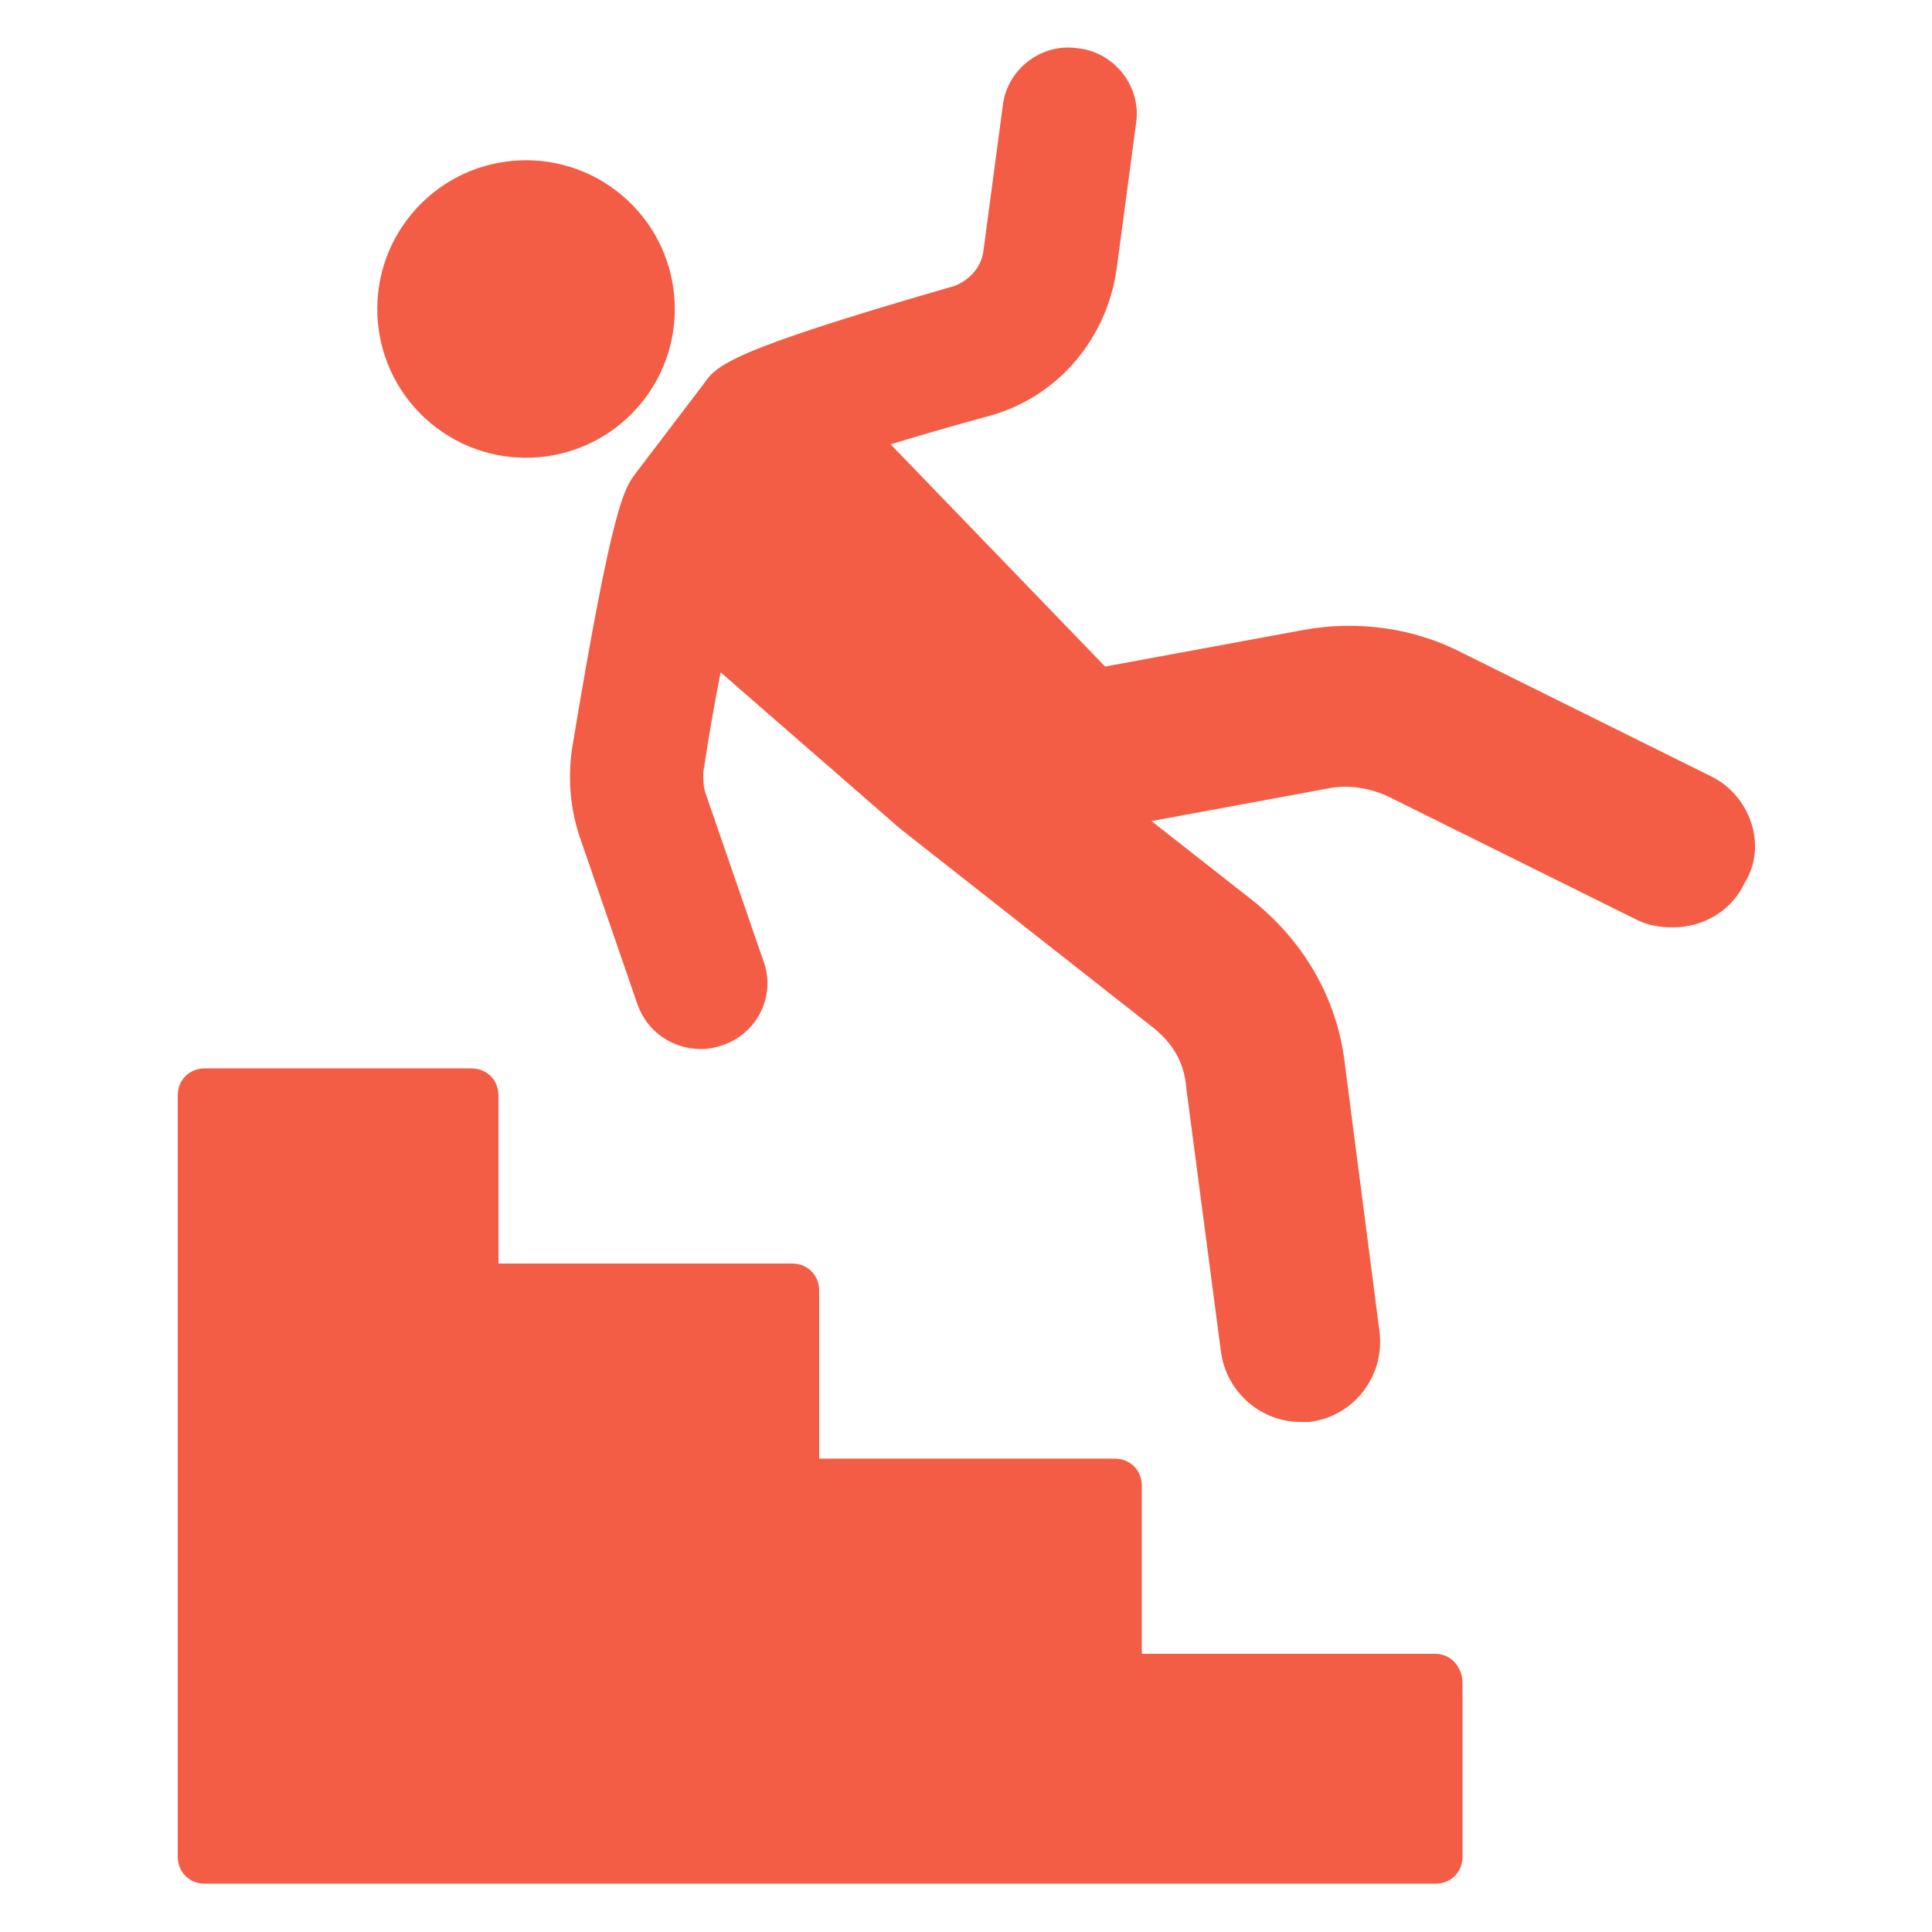
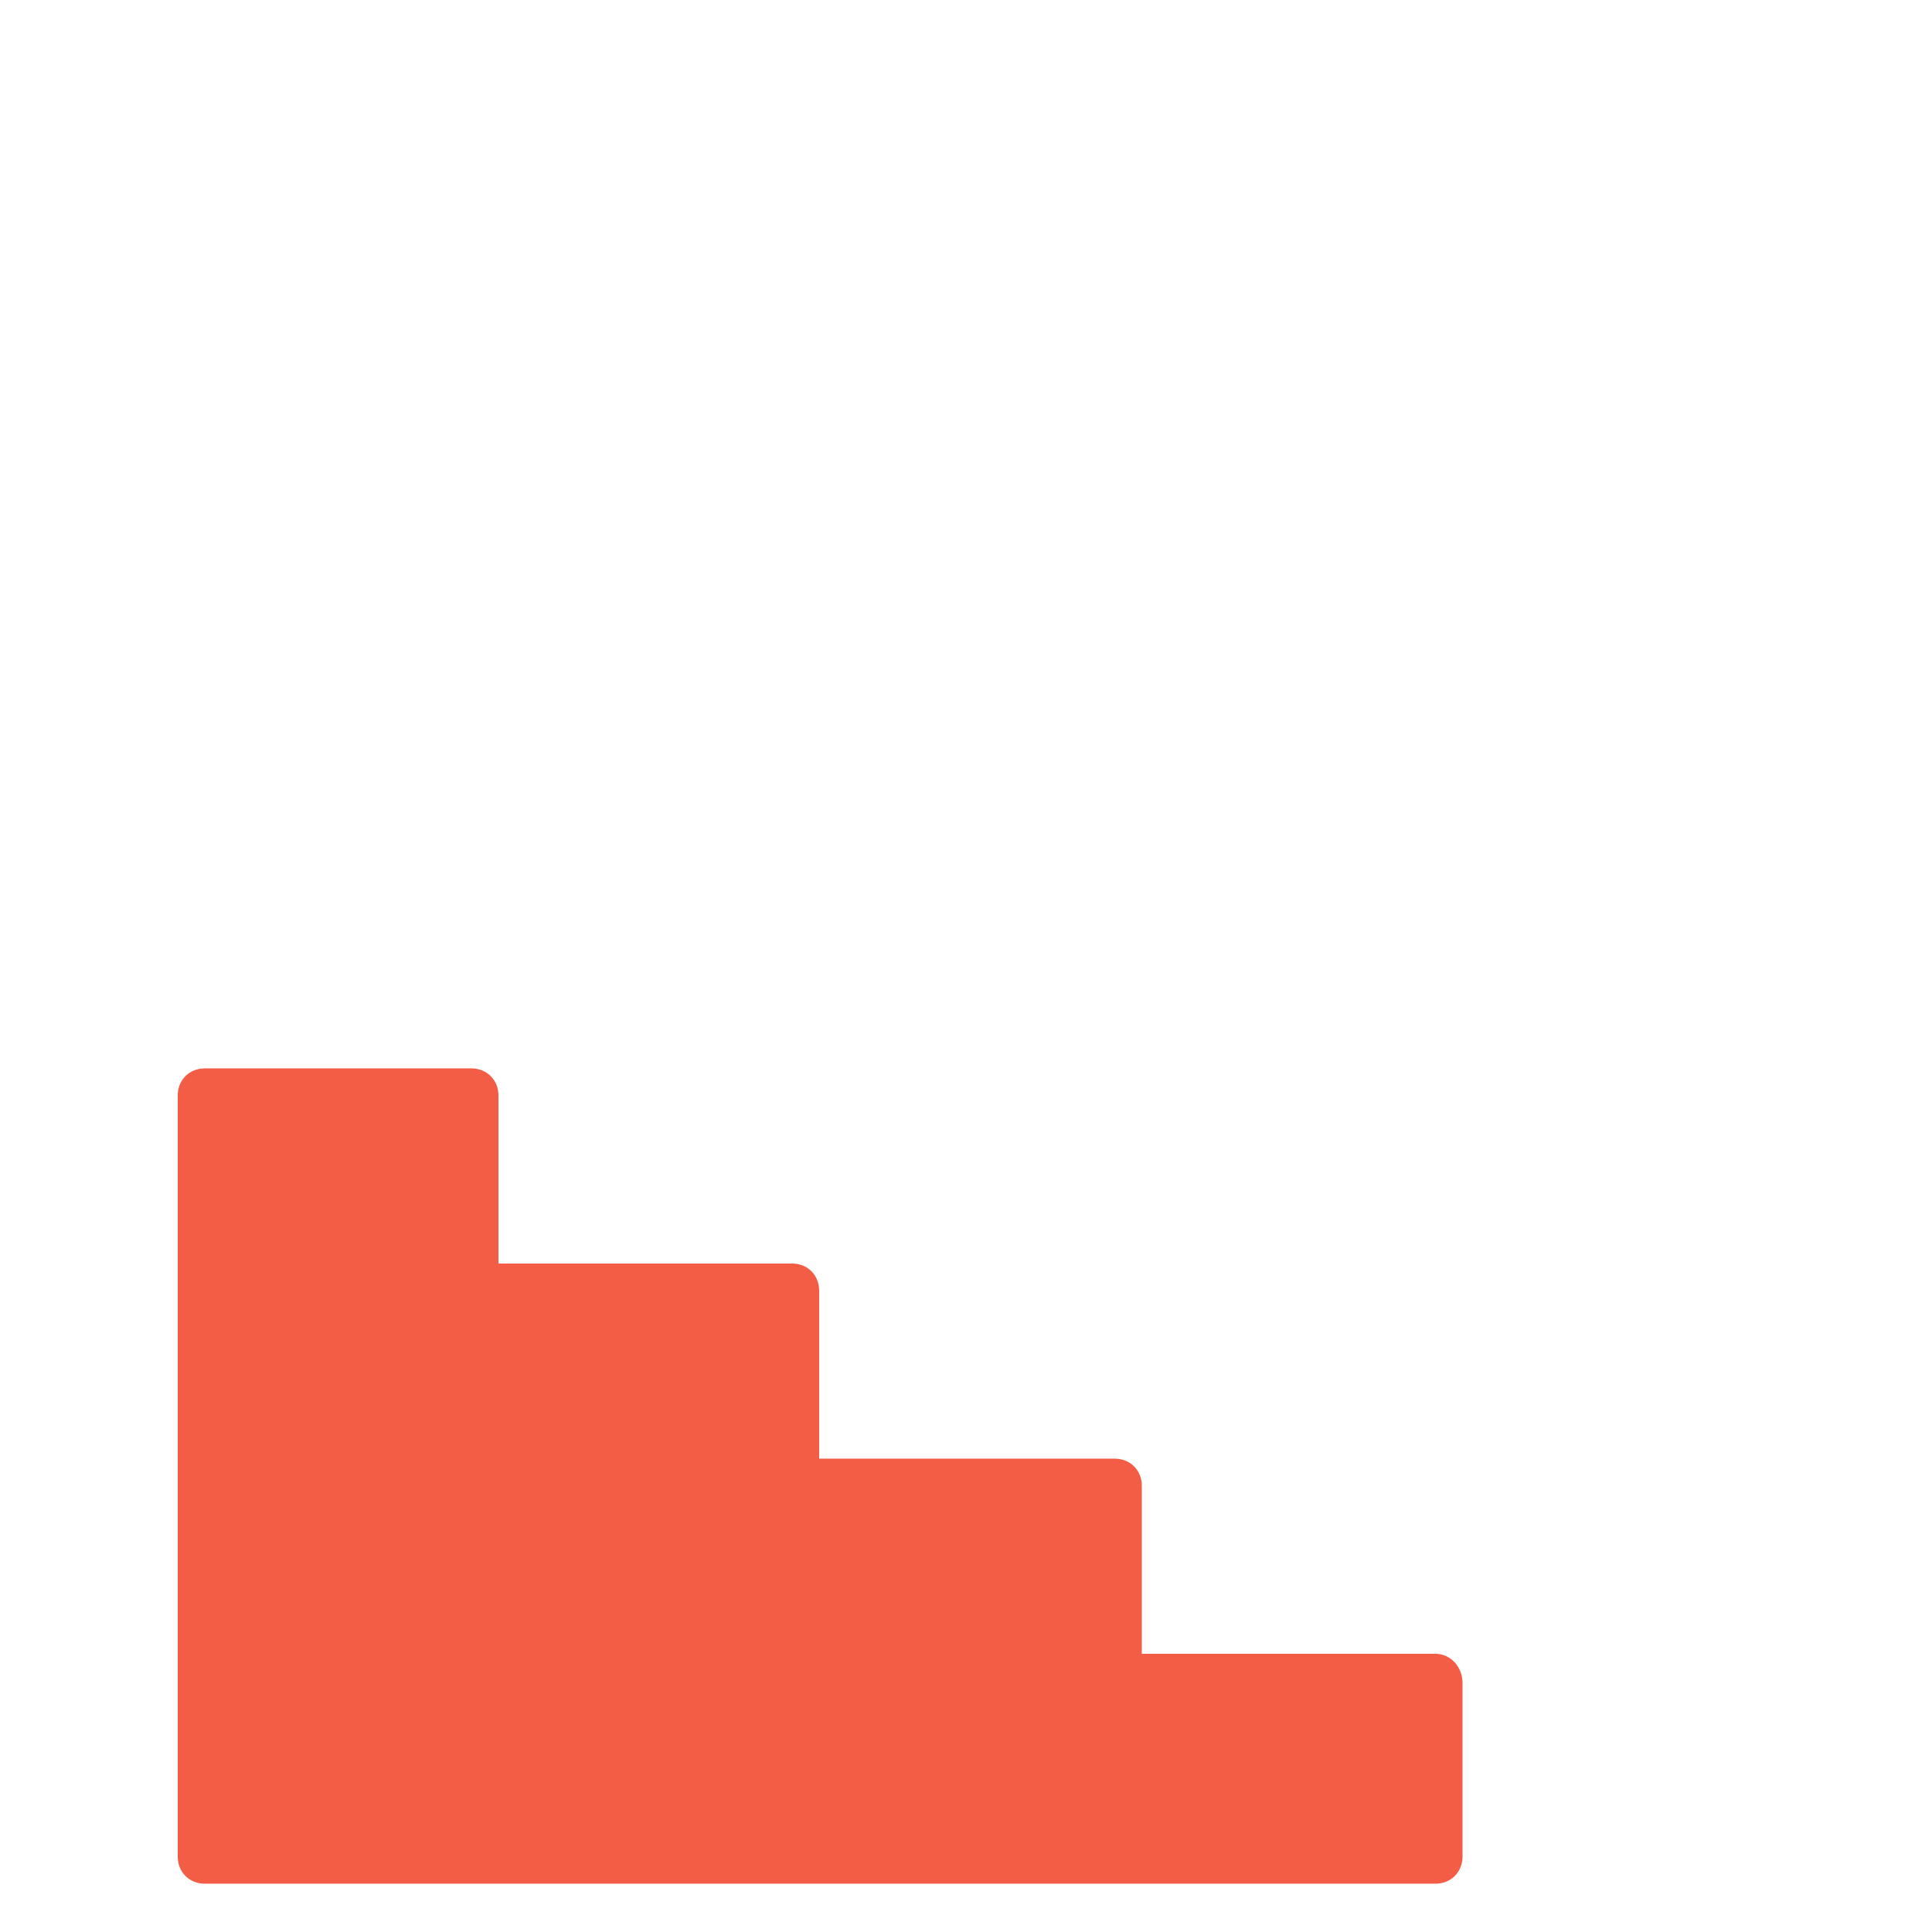
<svg xmlns="http://www.w3.org/2000/svg" width="1200pt" height="1200pt" version="1.1" viewBox="0 0 1200 1200">
-   <path d="m1063.2 482.4-154.8-76.801c-30-15.602-64.801-20.398-98.398-14.398l-123.6 22.801-133.2-138c15.602-4.801 36-10.801 62.398-18 42-12 72-48 78-91.199l12-90c3.602-22.801-13.199-44.398-36-46.801-22.801-3.602-44.398 13.199-46.801 36l-12 90c-1.199 9.602-8.398 18-18 21.602-141.6 40.801-147.6 49.199-156 61.199l-42 55.199c-7.199 9.602-14.398 19.199-39.602 171.6-2.398 18-1.199 36 4.801 54l36 104.4c6 16.801 21.602 27.602 39.602 27.602 4.801 0 9.602-1.199 13.199-2.398 21.602-7.199 33.602-31.199 25.199-52.801l-36-104.4c-1.199-3.602-1.199-8.398-1.199-12 3.602-24 7.199-44.398 10.801-62.398l111.6 97.199 157.2 123.6c12 9.602 19.199 21.602 20.398 37.199l21.602 164.39c3.602 25.199 25.199 43.199 49.199 43.199h6c27.602-3.602 46.801-28.801 43.199-56.398l-21.602-166.8c-4.801-40.801-26.398-76.801-58.801-102l-61.199-48 110.4-20.398c12-2.398 25.199 0 36 4.801l154.8 76.801c7.199 3.602 14.398 4.801 22.801 4.801 18 0 36-9.602 44.398-27.602 14.406-22.801 3.606-54.004-20.395-66.004z" fill="#f45d45" />
-   <path d="m385.94 120.99c39.176 32.703 44.426 90.969 11.727 130.14-32.703 39.18-90.969 44.43-130.15 11.727-39.176-32.699-44.426-90.969-11.723-130.14 32.699-39.176 90.969-44.426 130.14-11.727" fill="#f45d45" />
  <path d="m891.6 1027.2h-182.4v-104.4c0-9.602-7.199-16.801-16.801-16.801h-183.6v-104.4c0-9.602-7.199-16.801-16.801-16.801h-182.4v-104.4c0-9.602-7.199-16.801-16.801-16.801h-165.6c-9.602 0-16.801 7.199-16.801 16.801v472.8c0 9.602 7.199 16.801 16.801 16.801h764.4c9.602 0 16.801-7.199 16.801-16.801v-108c0-9.602-7.199-18.004-16.797-18.004z" fill="#f45d45" />
</svg>